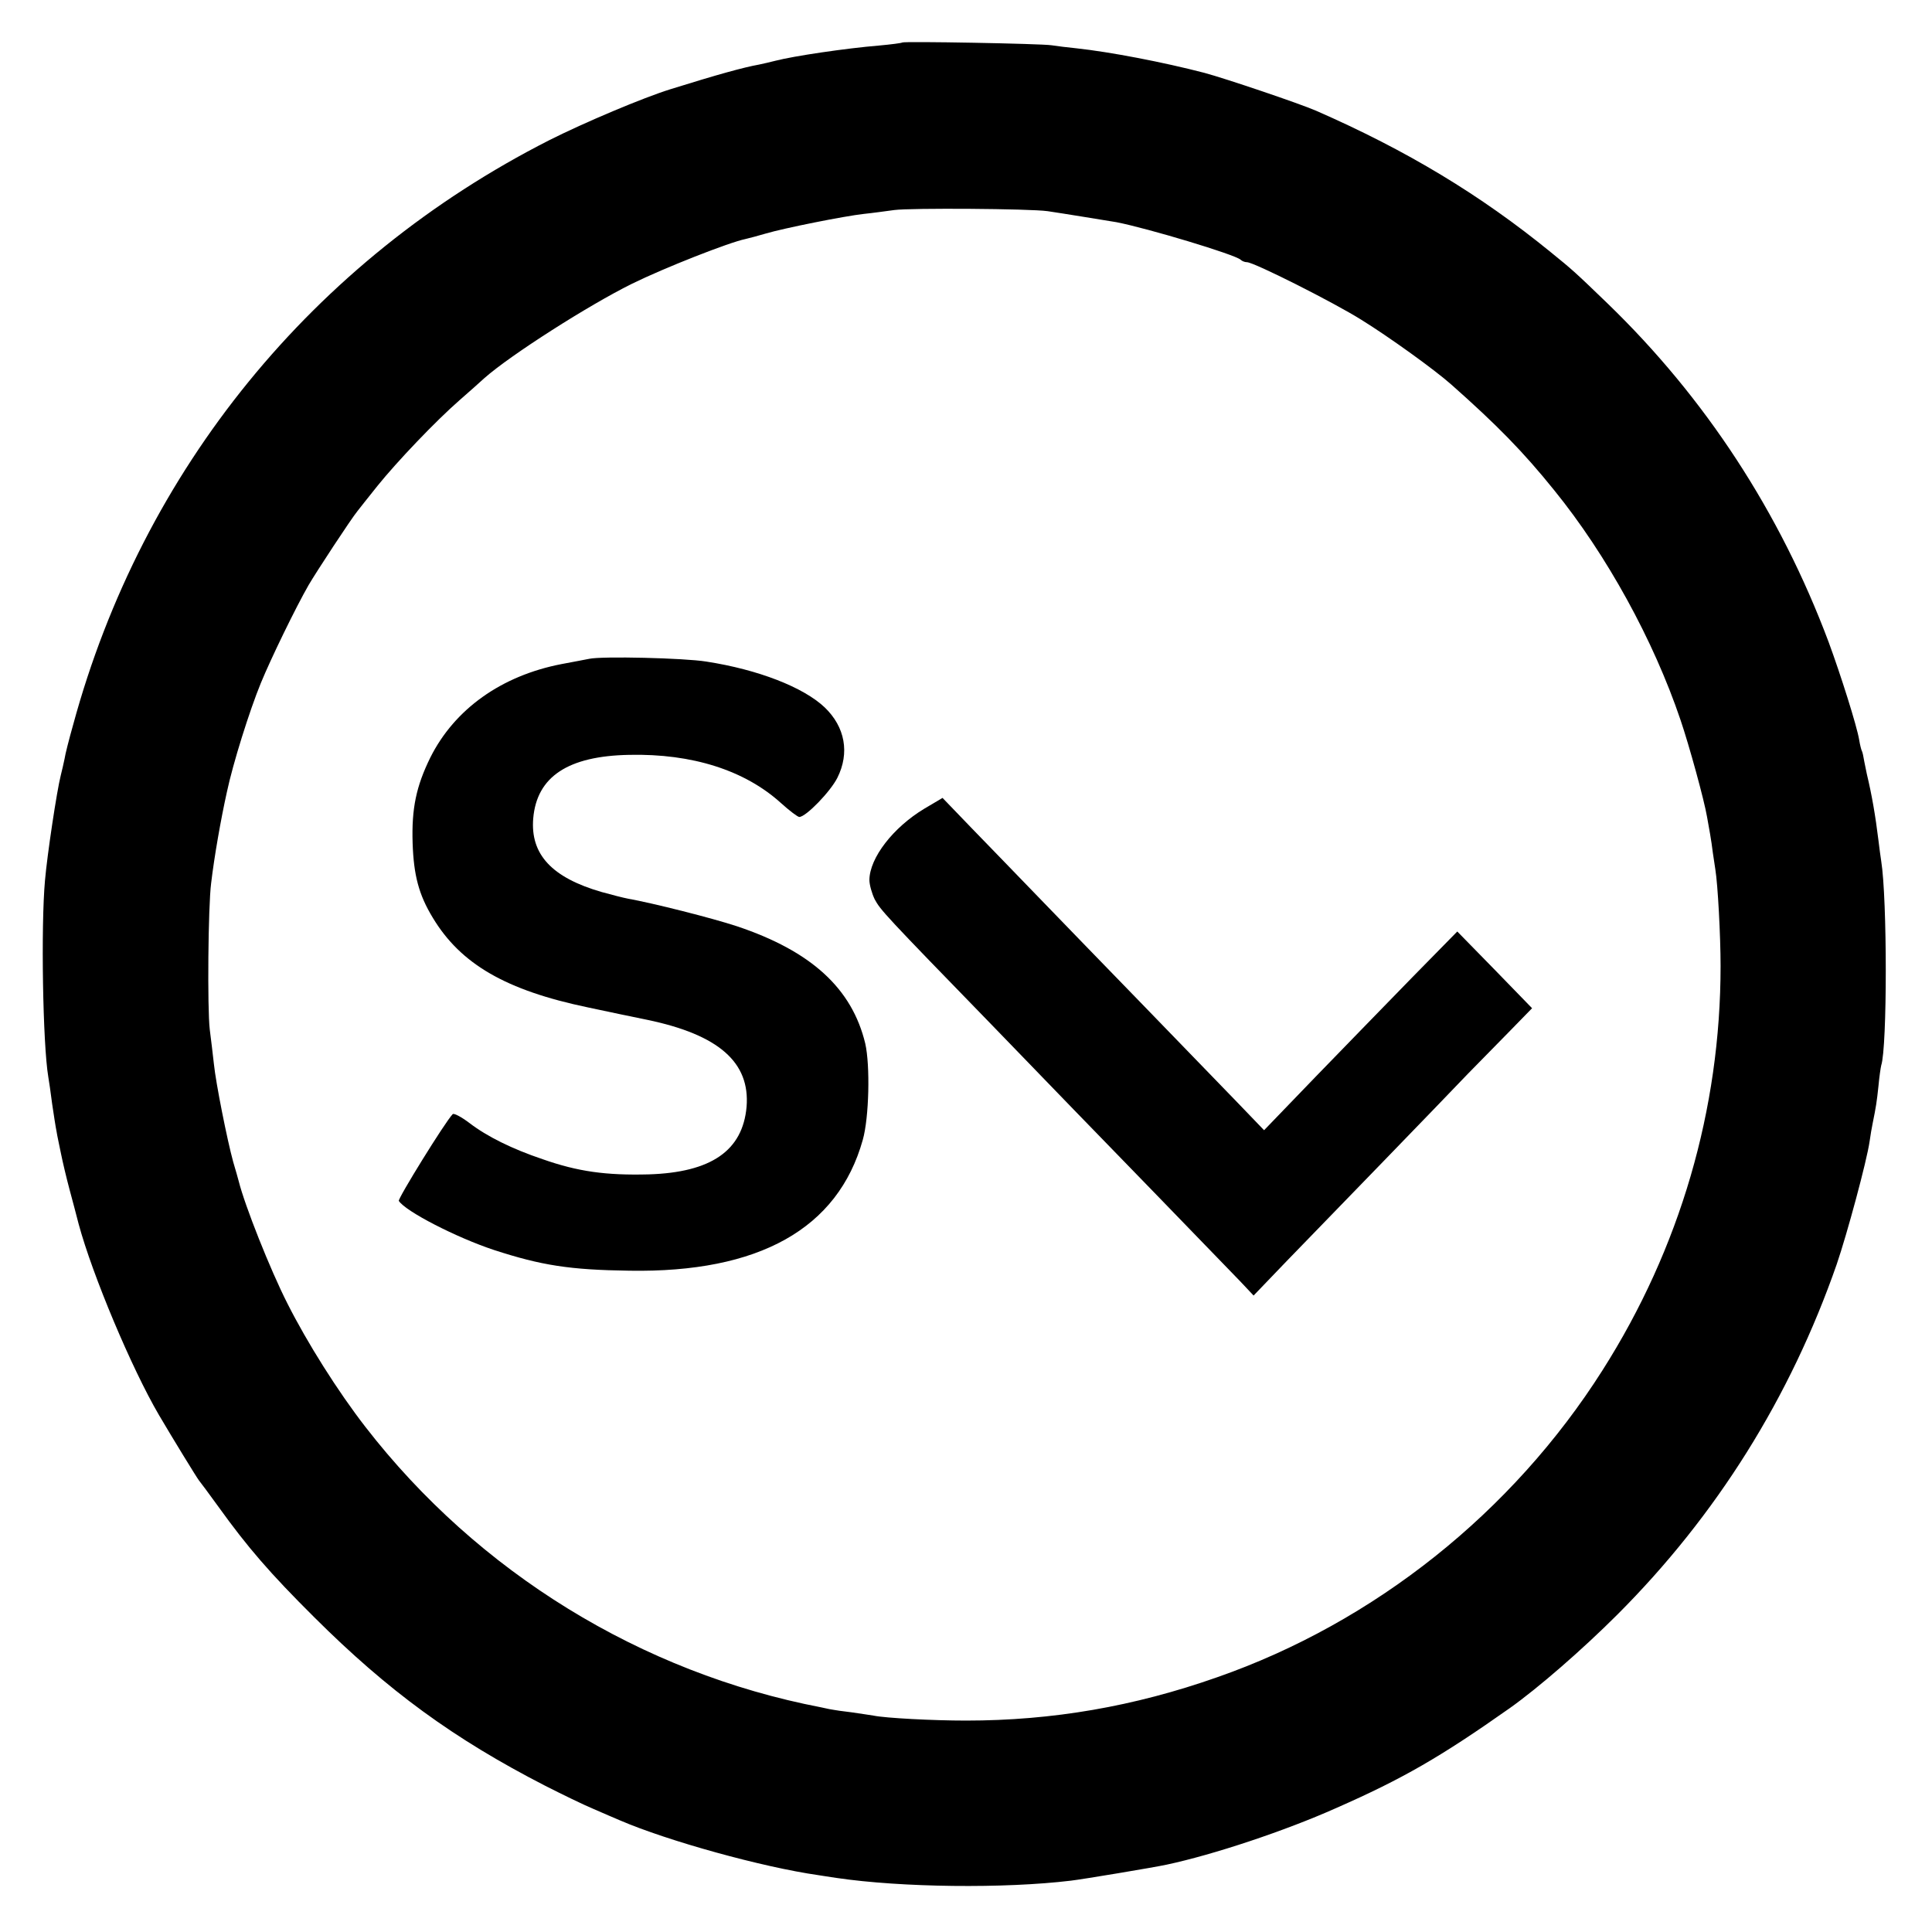
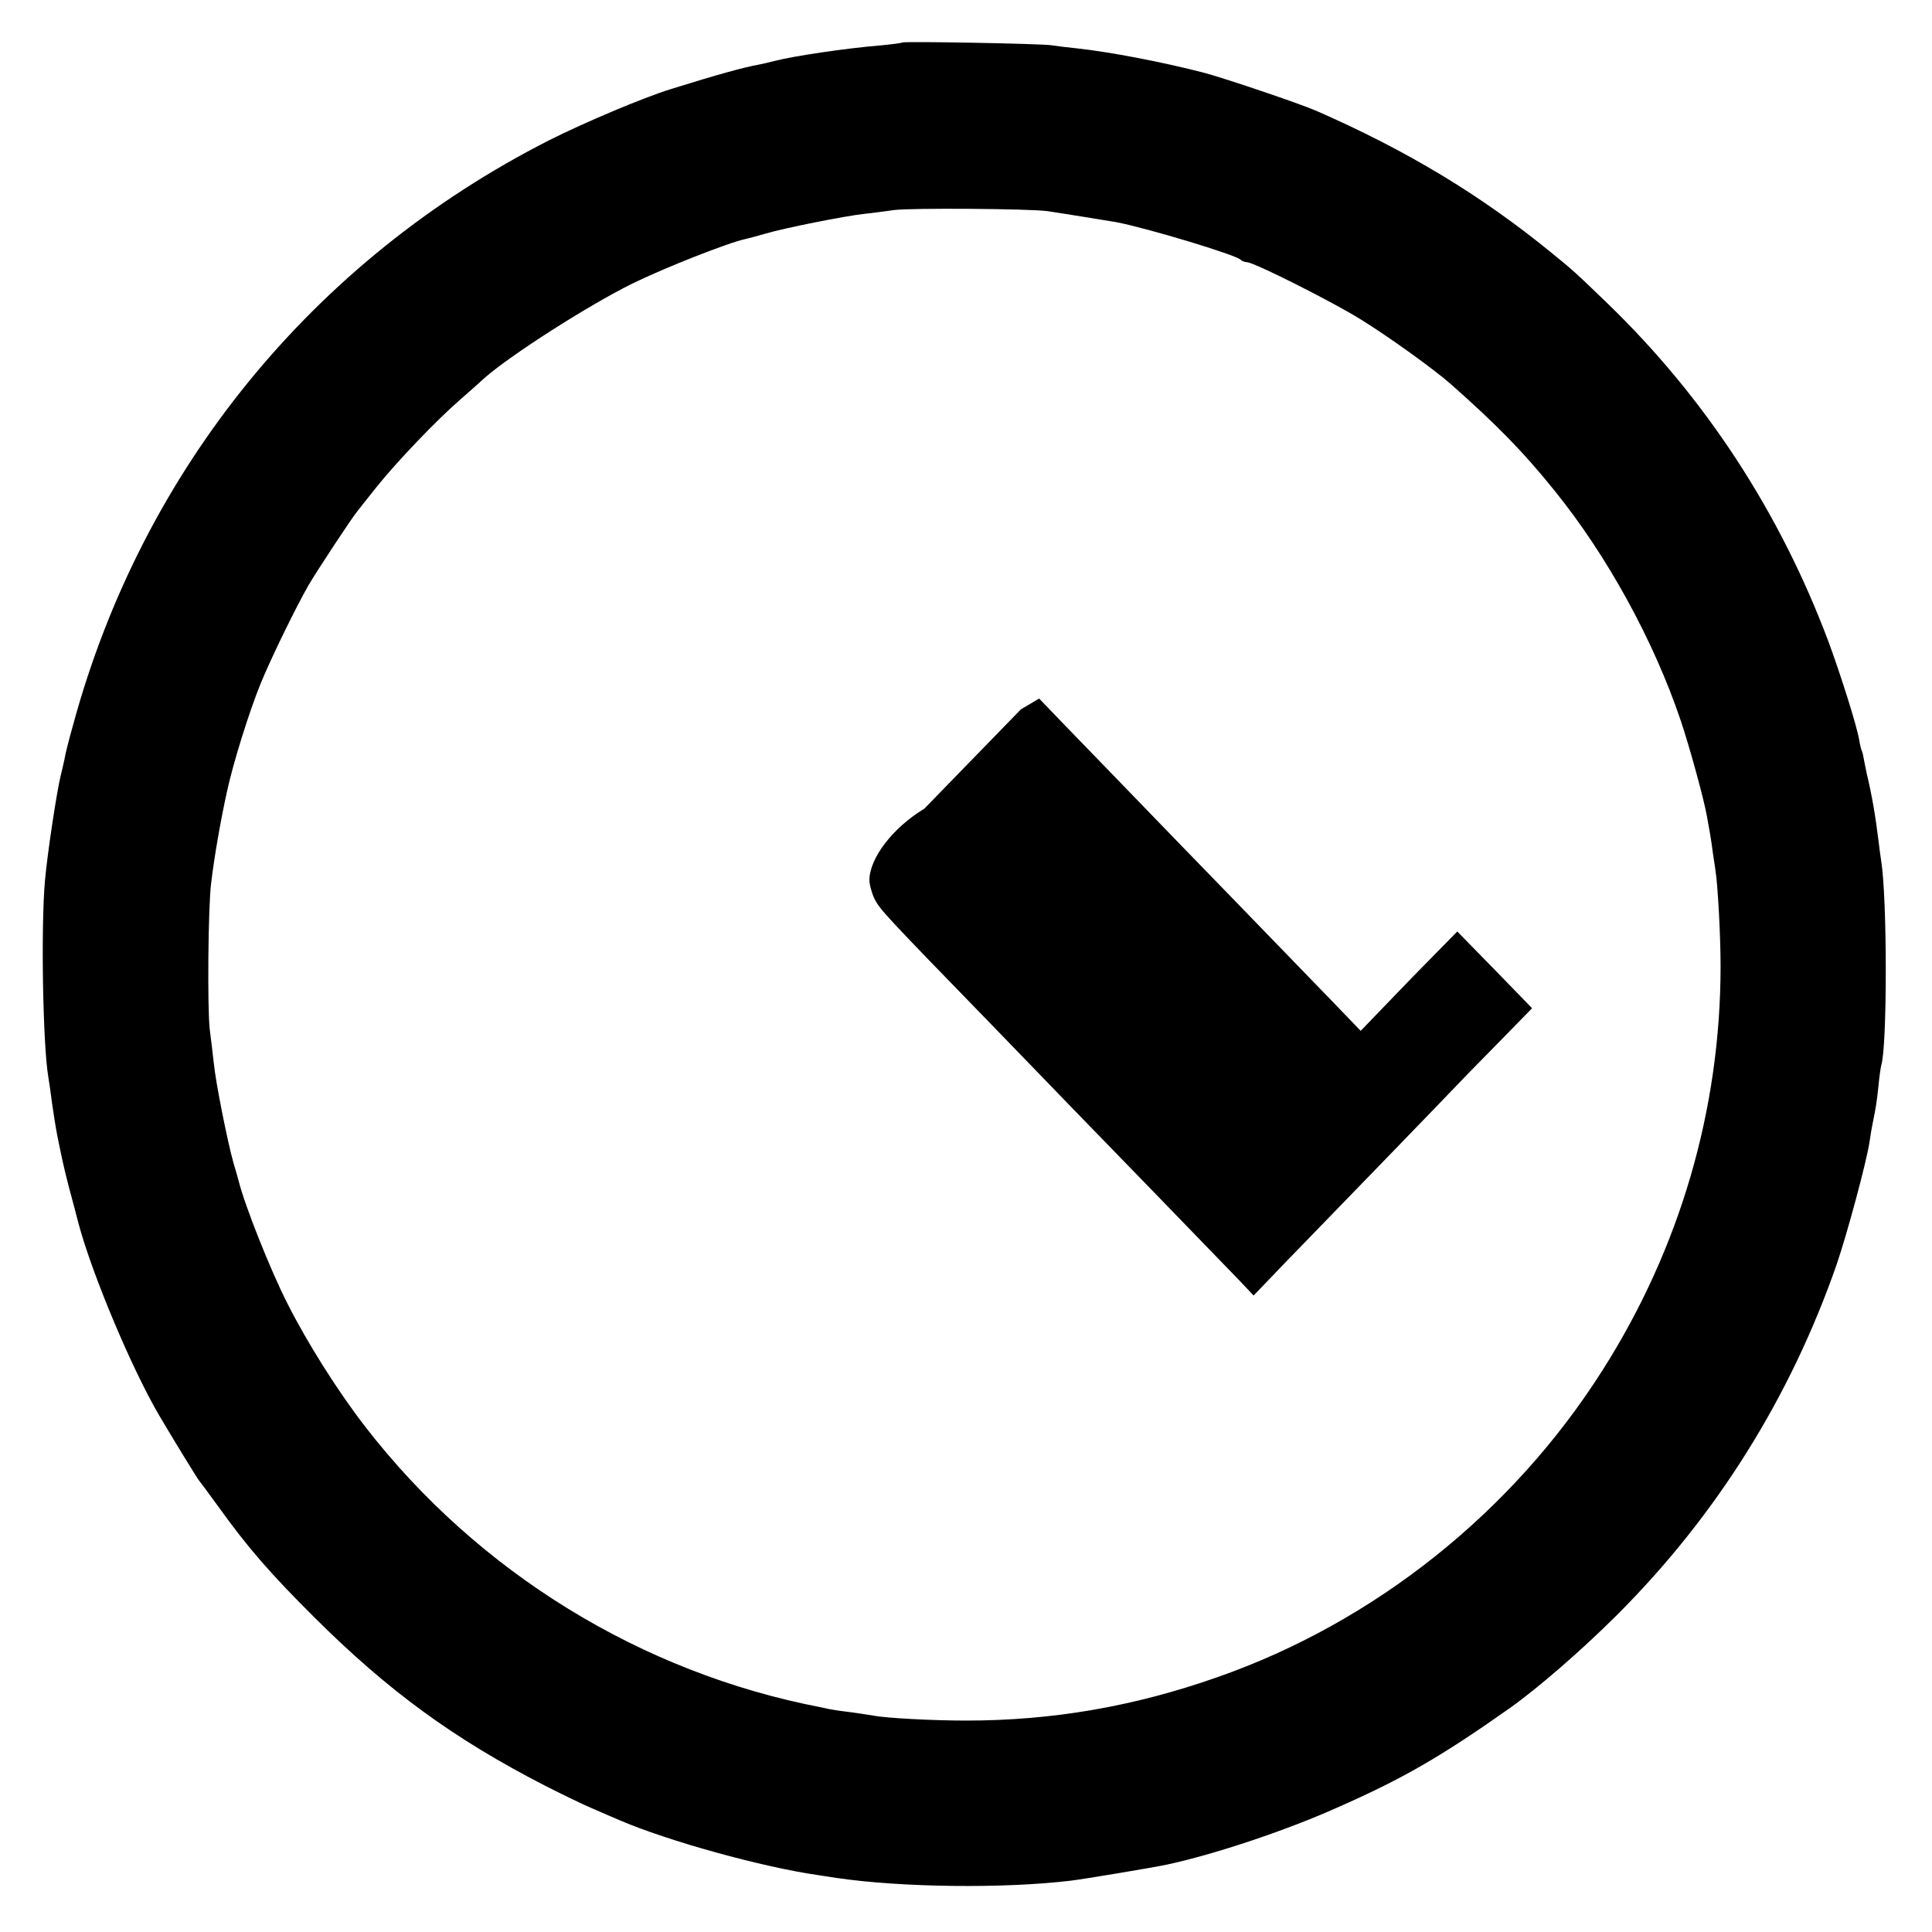
<svg xmlns="http://www.w3.org/2000/svg" version="1.0" width="700pt" height="700pt" viewBox="0 0 700 700" preserveAspectRatio="xMidYMid meet">
  <g transform="translate(0,700) scale(0.1,-0.1)" fill="#000000" stroke="none">
    <path d="M3269 6846 c-2 -2 -40 -7 -84 -11 -121 -10 -309 -38 -375 -55 -19 -5 -46 -11 -60 -14 -56 -10 -150 -36 -320 -89 -100 -31 -313 -121 -440 -185 -856 -435 -1474 -1193 -1725 -2118 -15 -53 -29 -108 -31 -123 -3 -14 -9 -42 -14 -61 -14 -55 -49 -287 -57 -380 -15 -165 -8 -594 12 -712 2 -12 9 -57 14 -98 6 -41 13 -86 16 -100 2 -14 10 -50 16 -80 6 -30 20 -89 31 -130 11 -41 26 -97 33 -125 50 -185 192 -523 291 -692 50 -85 137 -227 145 -237 5 -6 37 -49 71 -96 105 -146 186 -240 347 -400 267 -266 505 -440 836 -610 61 -31 139 -69 175 -84 36 -16 79 -34 95 -41 174 -75 517 -170 720 -199 11 -2 40 -6 65 -10 237 -35 609 -39 850 -10 43 5 301 48 347 58 169 36 428 122 614 205 241 106 378 185 629 362 103 73 263 212 390 339 359 359 627 787 795 1270 37 108 109 374 119 445 3 22 8 51 11 65 12 59 15 78 21 135 3 33 8 67 10 75 22 65 22 604 0 740 -2 14 -7 48 -10 75 -11 90 -24 165 -42 240 -1 6 -5 25 -9 44 -3 19 -7 37 -9 40 -2 3 -7 22 -10 41 -8 49 -67 236 -111 355 -176 469 -446 883 -801 1226 -114 110 -127 122 -205 185 -255 208 -522 369 -851 513 -60 26 -326 116 -404 137 -150 39 -343 76 -464 89 -30 3 -71 8 -90 11 -39 6 -536 15 -541 10z m526 -611 c55 -8 213 -34 250 -40 113 -22 429 -117 450 -136 5 -5 15 -9 23 -9 25 0 313 -145 415 -209 103 -64 264 -180 325 -234 165 -146 262 -245 373 -383 190 -234 360 -543 458 -833 31 -91 86 -291 96 -351 3 -17 8 -45 11 -62 3 -18 8 -49 10 -68 3 -19 7 -46 9 -60 9 -54 19 -241 19 -350 0 -519 -147 -1023 -428 -1465 -326 -514 -826 -913 -1396 -1112 -301 -106 -597 -157 -910 -157 -119 0 -292 9 -335 18 -11 2 -47 7 -80 12 -33 4 -62 8 -65 9 -3 0 -23 4 -45 9 -651 125 -1243 489 -1651 1016 -100 129 -211 305 -283 448 -62 122 -154 354 -176 442 -2 8 -11 40 -20 70 -22 80 -63 286 -70 355 -4 33 -10 89 -15 125 -9 74 -6 447 5 530 11 94 35 231 57 330 22 104 82 295 123 395 37 90 126 273 173 355 28 48 154 240 177 268 7 9 40 51 73 92 70 87 211 235 297 310 33 29 74 65 90 80 95 84 379 265 535 342 118 58 352 150 411 162 13 3 47 12 74 20 64 19 283 63 355 71 30 3 80 10 110 14 60 8 491 5 555 -4z" />
-     <path d="M2135 4613 c-11 -2 -56 -11 -100 -19 -218 -42 -388 -163 -476 -339 -51 -104 -68 -184 -64 -310 4 -116 22 -186 73 -270 101 -168 265 -263 562 -325 74 -16 171 -36 215 -45 259 -54 373 -154 360 -315 -14 -159 -128 -238 -355 -245 -154 -4 -256 10 -384 55 -110 37 -201 82 -265 131 -29 22 -57 37 -61 32 -28 -29 -199 -306 -195 -314 24 -38 209 -133 345 -178 172 -56 275 -72 490 -75 470 -8 756 152 846 474 23 81 27 270 9 349 -48 200 -196 335 -465 425 -91 30 -305 84 -395 100 -16 3 -59 14 -95 24 -180 52 -259 136 -248 267 13 151 126 226 348 230 228 5 419 -56 550 -175 30 -27 60 -50 66 -50 24 0 113 92 138 142 45 90 28 184 -46 255 -77 73 -241 137 -429 166 -80 13 -378 20 -424 10z" />
-     <path d="M3349 4070 c-113 -68 -198 -178 -199 -258 0 -18 9 -49 19 -70 21 -39 35 -55 425 -456 138 -143 271 -280 296 -306 25 -26 160 -165 300 -309 140 -145 277 -286 304 -314 l48 -51 120 125 c66 68 224 231 352 363 127 131 264 273 304 315 41 42 110 112 154 157 l79 81 -135 139 -136 139 -163 -166 c-89 -91 -246 -253 -350 -360 l-187 -194 -101 105 c-56 58 -208 215 -339 350 -131 135 -301 310 -378 390 -77 80 -187 193 -244 252 l-103 107 -66 -39z" />
+     <path d="M3349 4070 c-113 -68 -198 -178 -199 -258 0 -18 9 -49 19 -70 21 -39 35 -55 425 -456 138 -143 271 -280 296 -306 25 -26 160 -165 300 -309 140 -145 277 -286 304 -314 l48 -51 120 125 c66 68 224 231 352 363 127 131 264 273 304 315 41 42 110 112 154 157 l79 81 -135 139 -136 139 -163 -166 l-187 -194 -101 105 c-56 58 -208 215 -339 350 -131 135 -301 310 -378 390 -77 80 -187 193 -244 252 l-103 107 -66 -39z" />
  </g>
</svg>